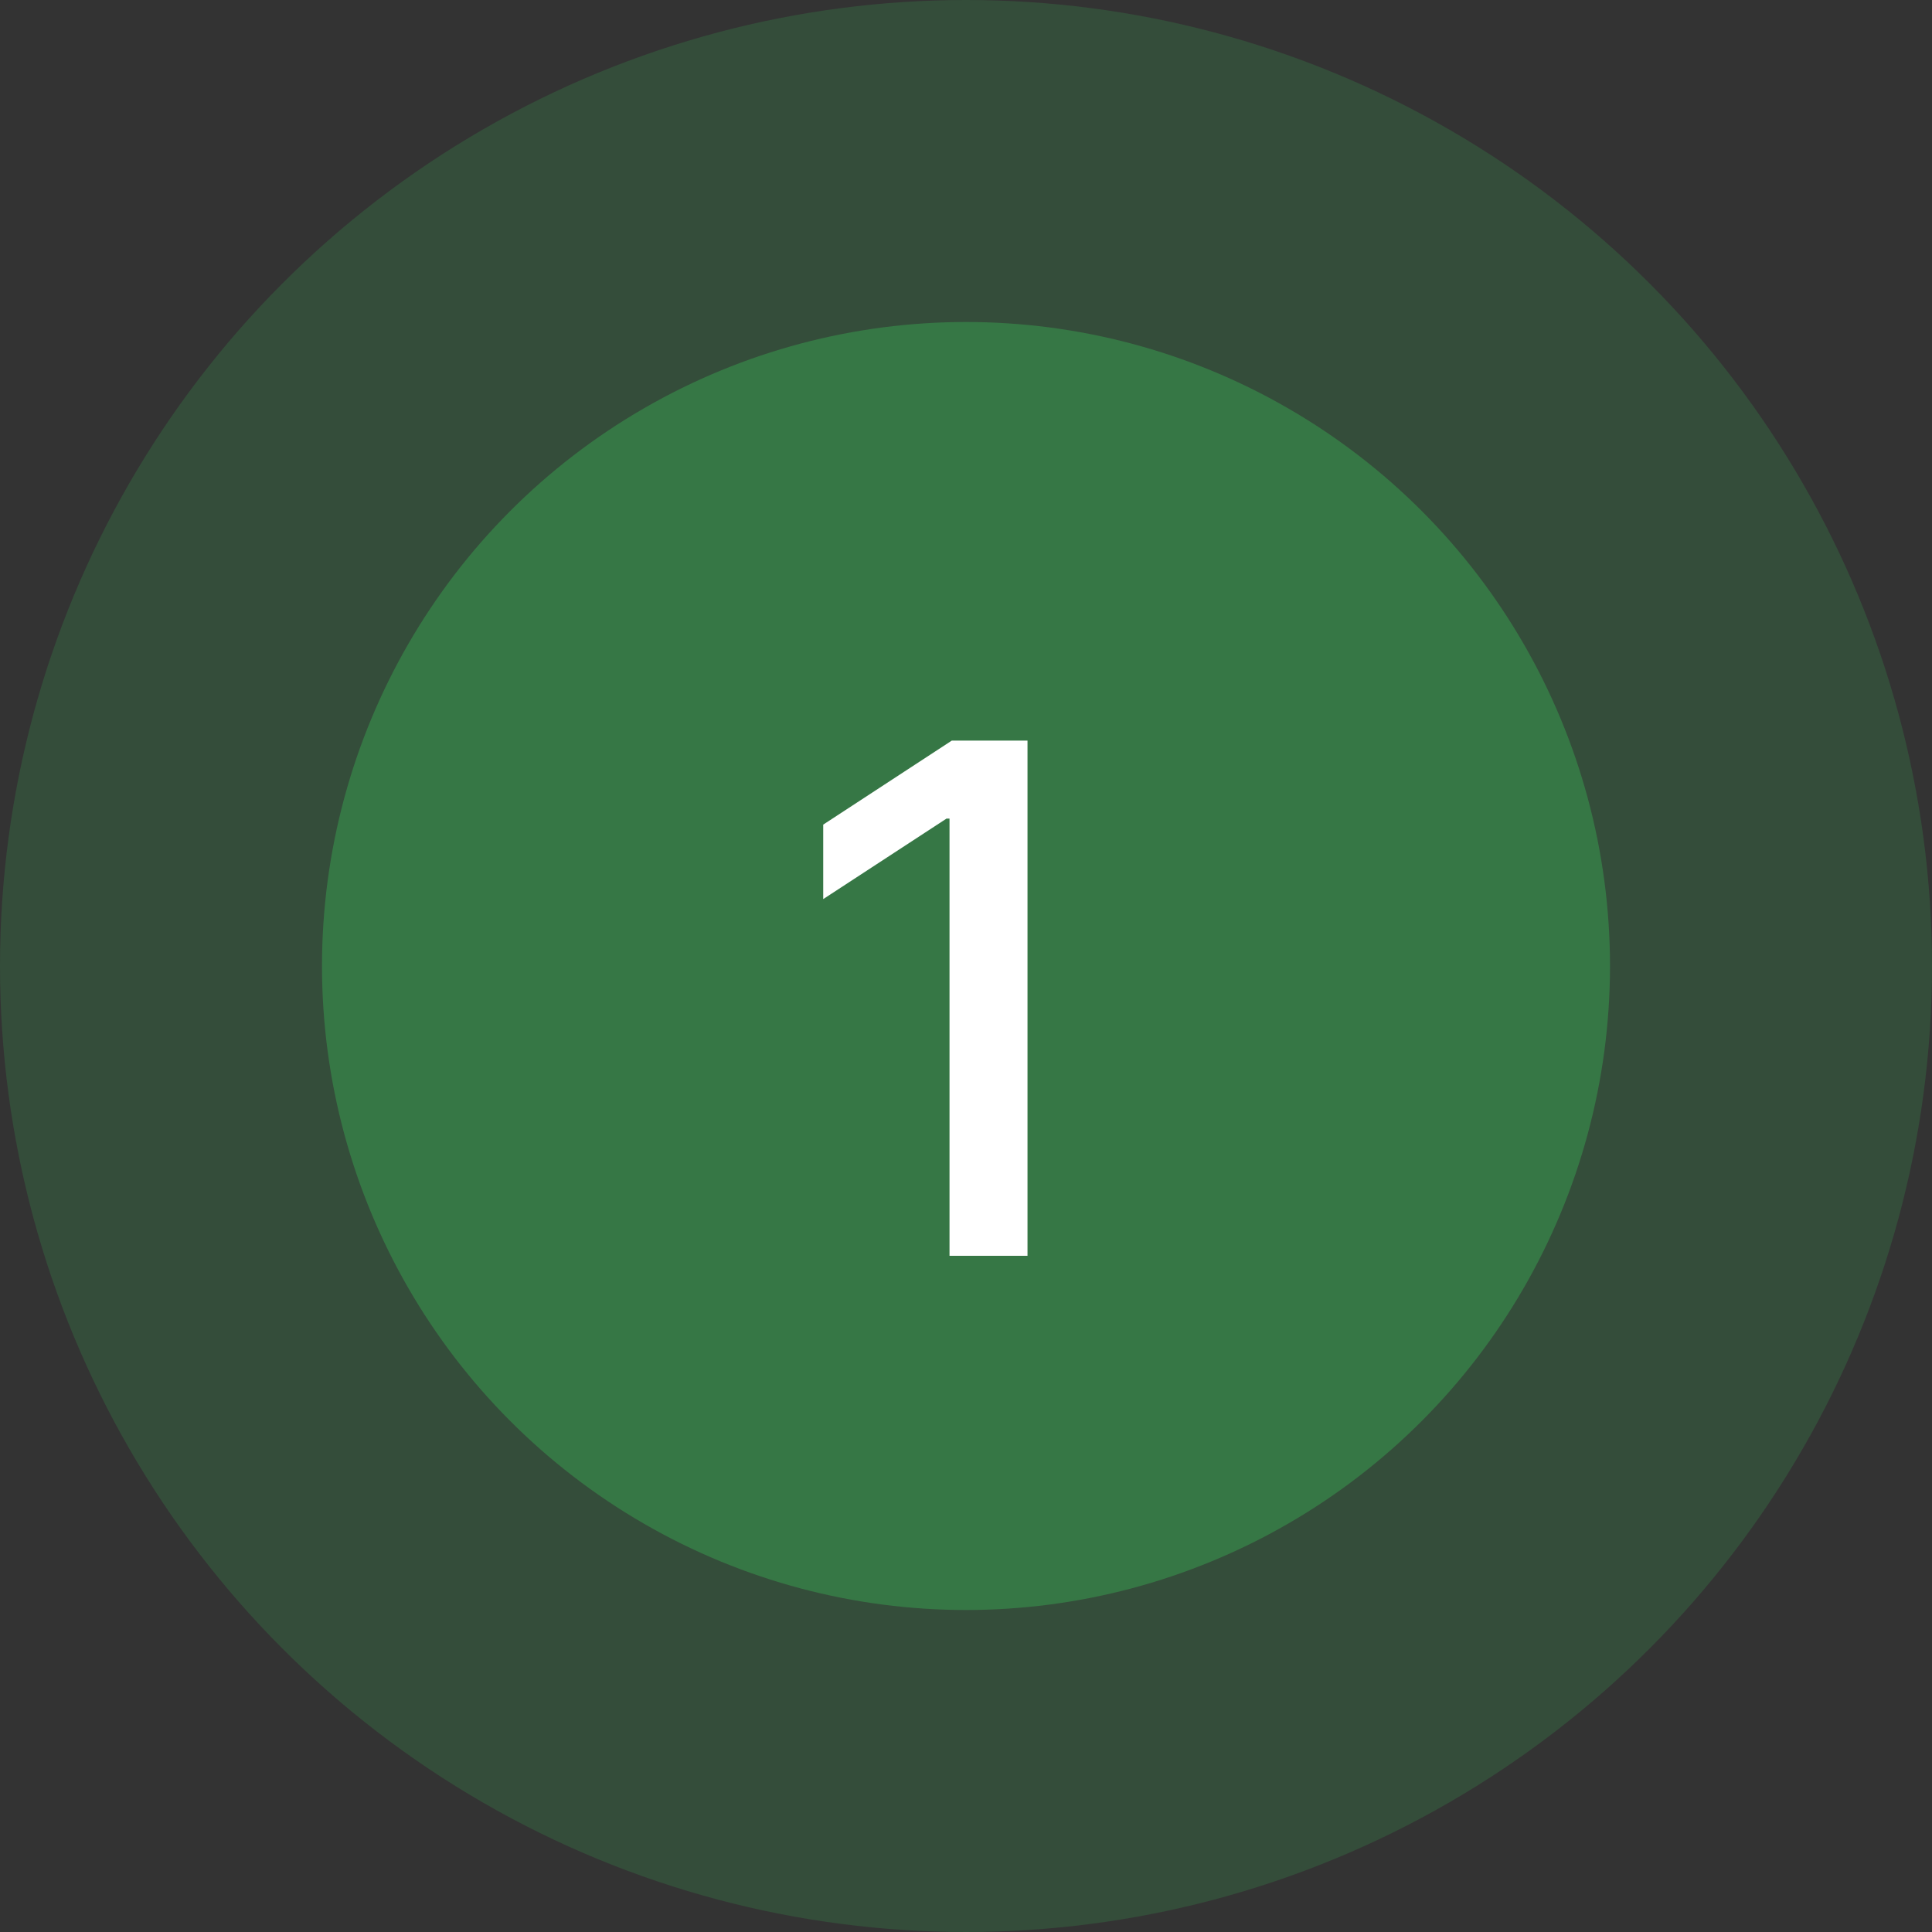
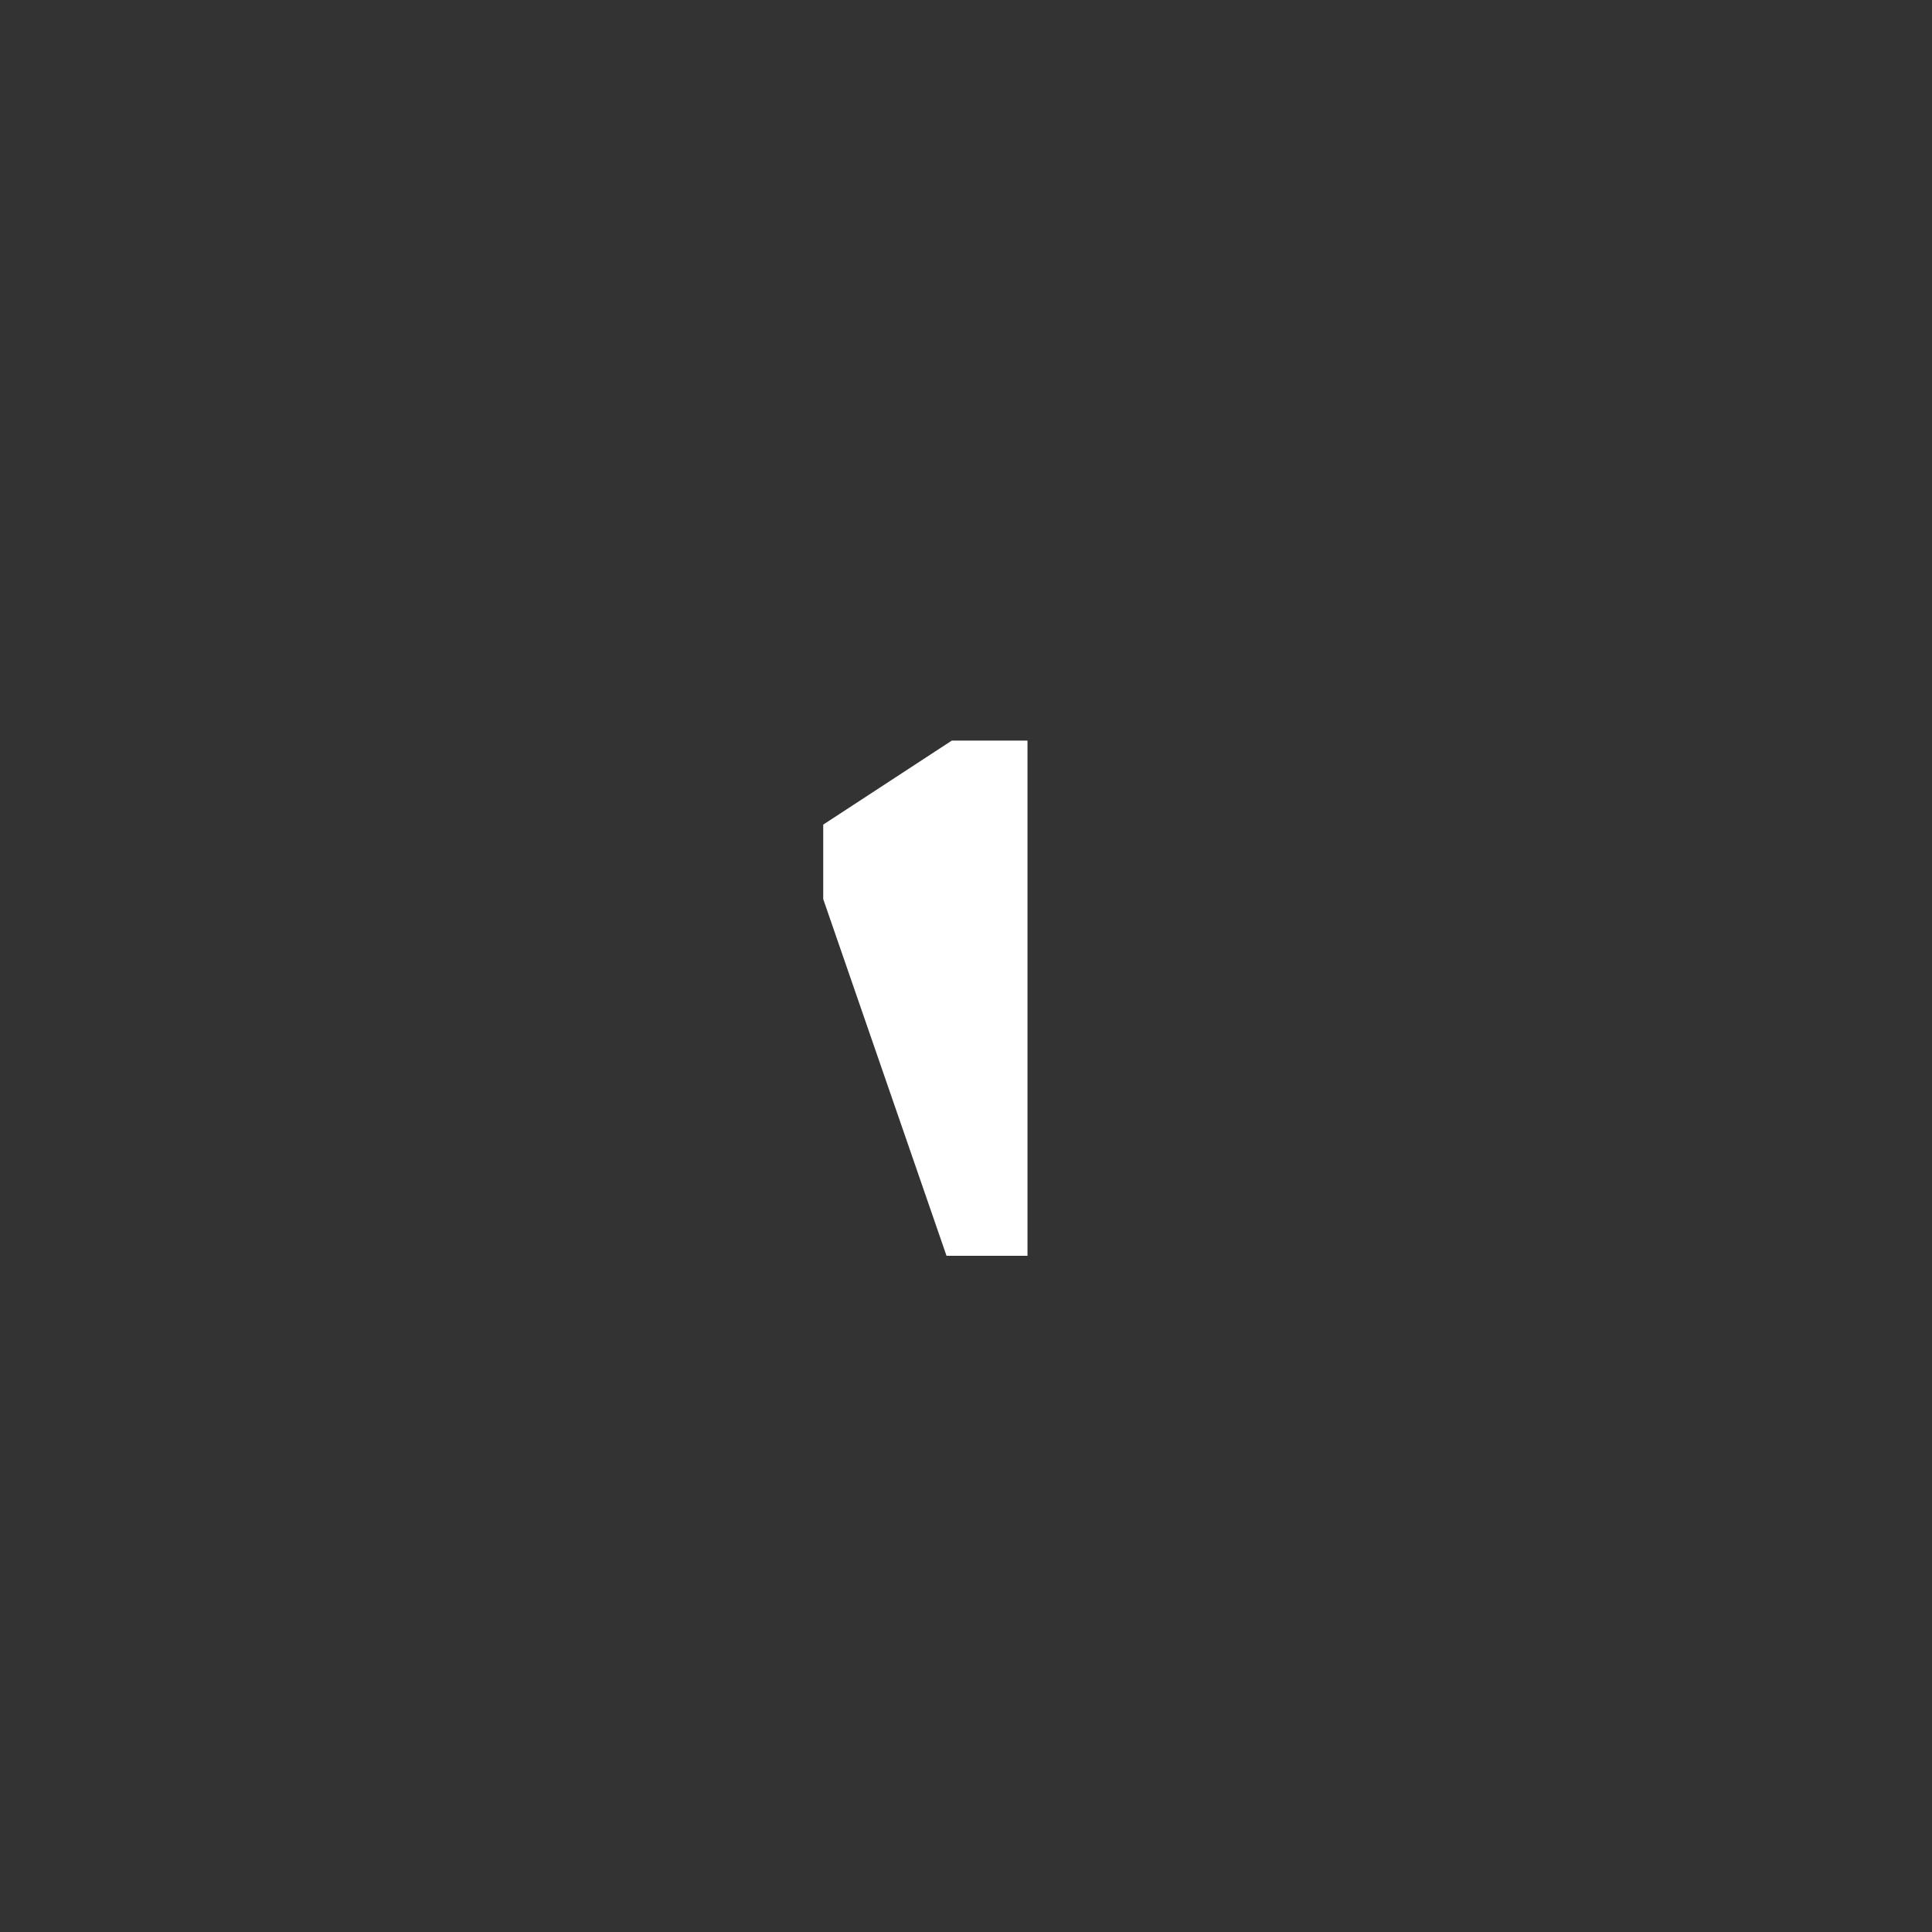
<svg xmlns="http://www.w3.org/2000/svg" width="60" height="60" viewBox="0 0 60 60" fill="none">
  <rect x="0" y="0" width="60" height="60" fill="#333333" stroke="none" />
-   <circle opacity="0.5" cx="30" cy="30" r="30" fill="#3BB855" fill-opacity="0.4" />
-   <circle cx="30" cy="30" r="20" fill="#3BB855" fill-opacity="0.4" />
-   <path d="M31.91 23V39H29.488V25.422H29.395L25.566 27.922V25.609L29.559 23H31.91Z" fill="white" />
+   <path d="M31.91 23V39H29.488H29.395L25.566 27.922V25.609L29.559 23H31.91Z" fill="white" />
</svg>